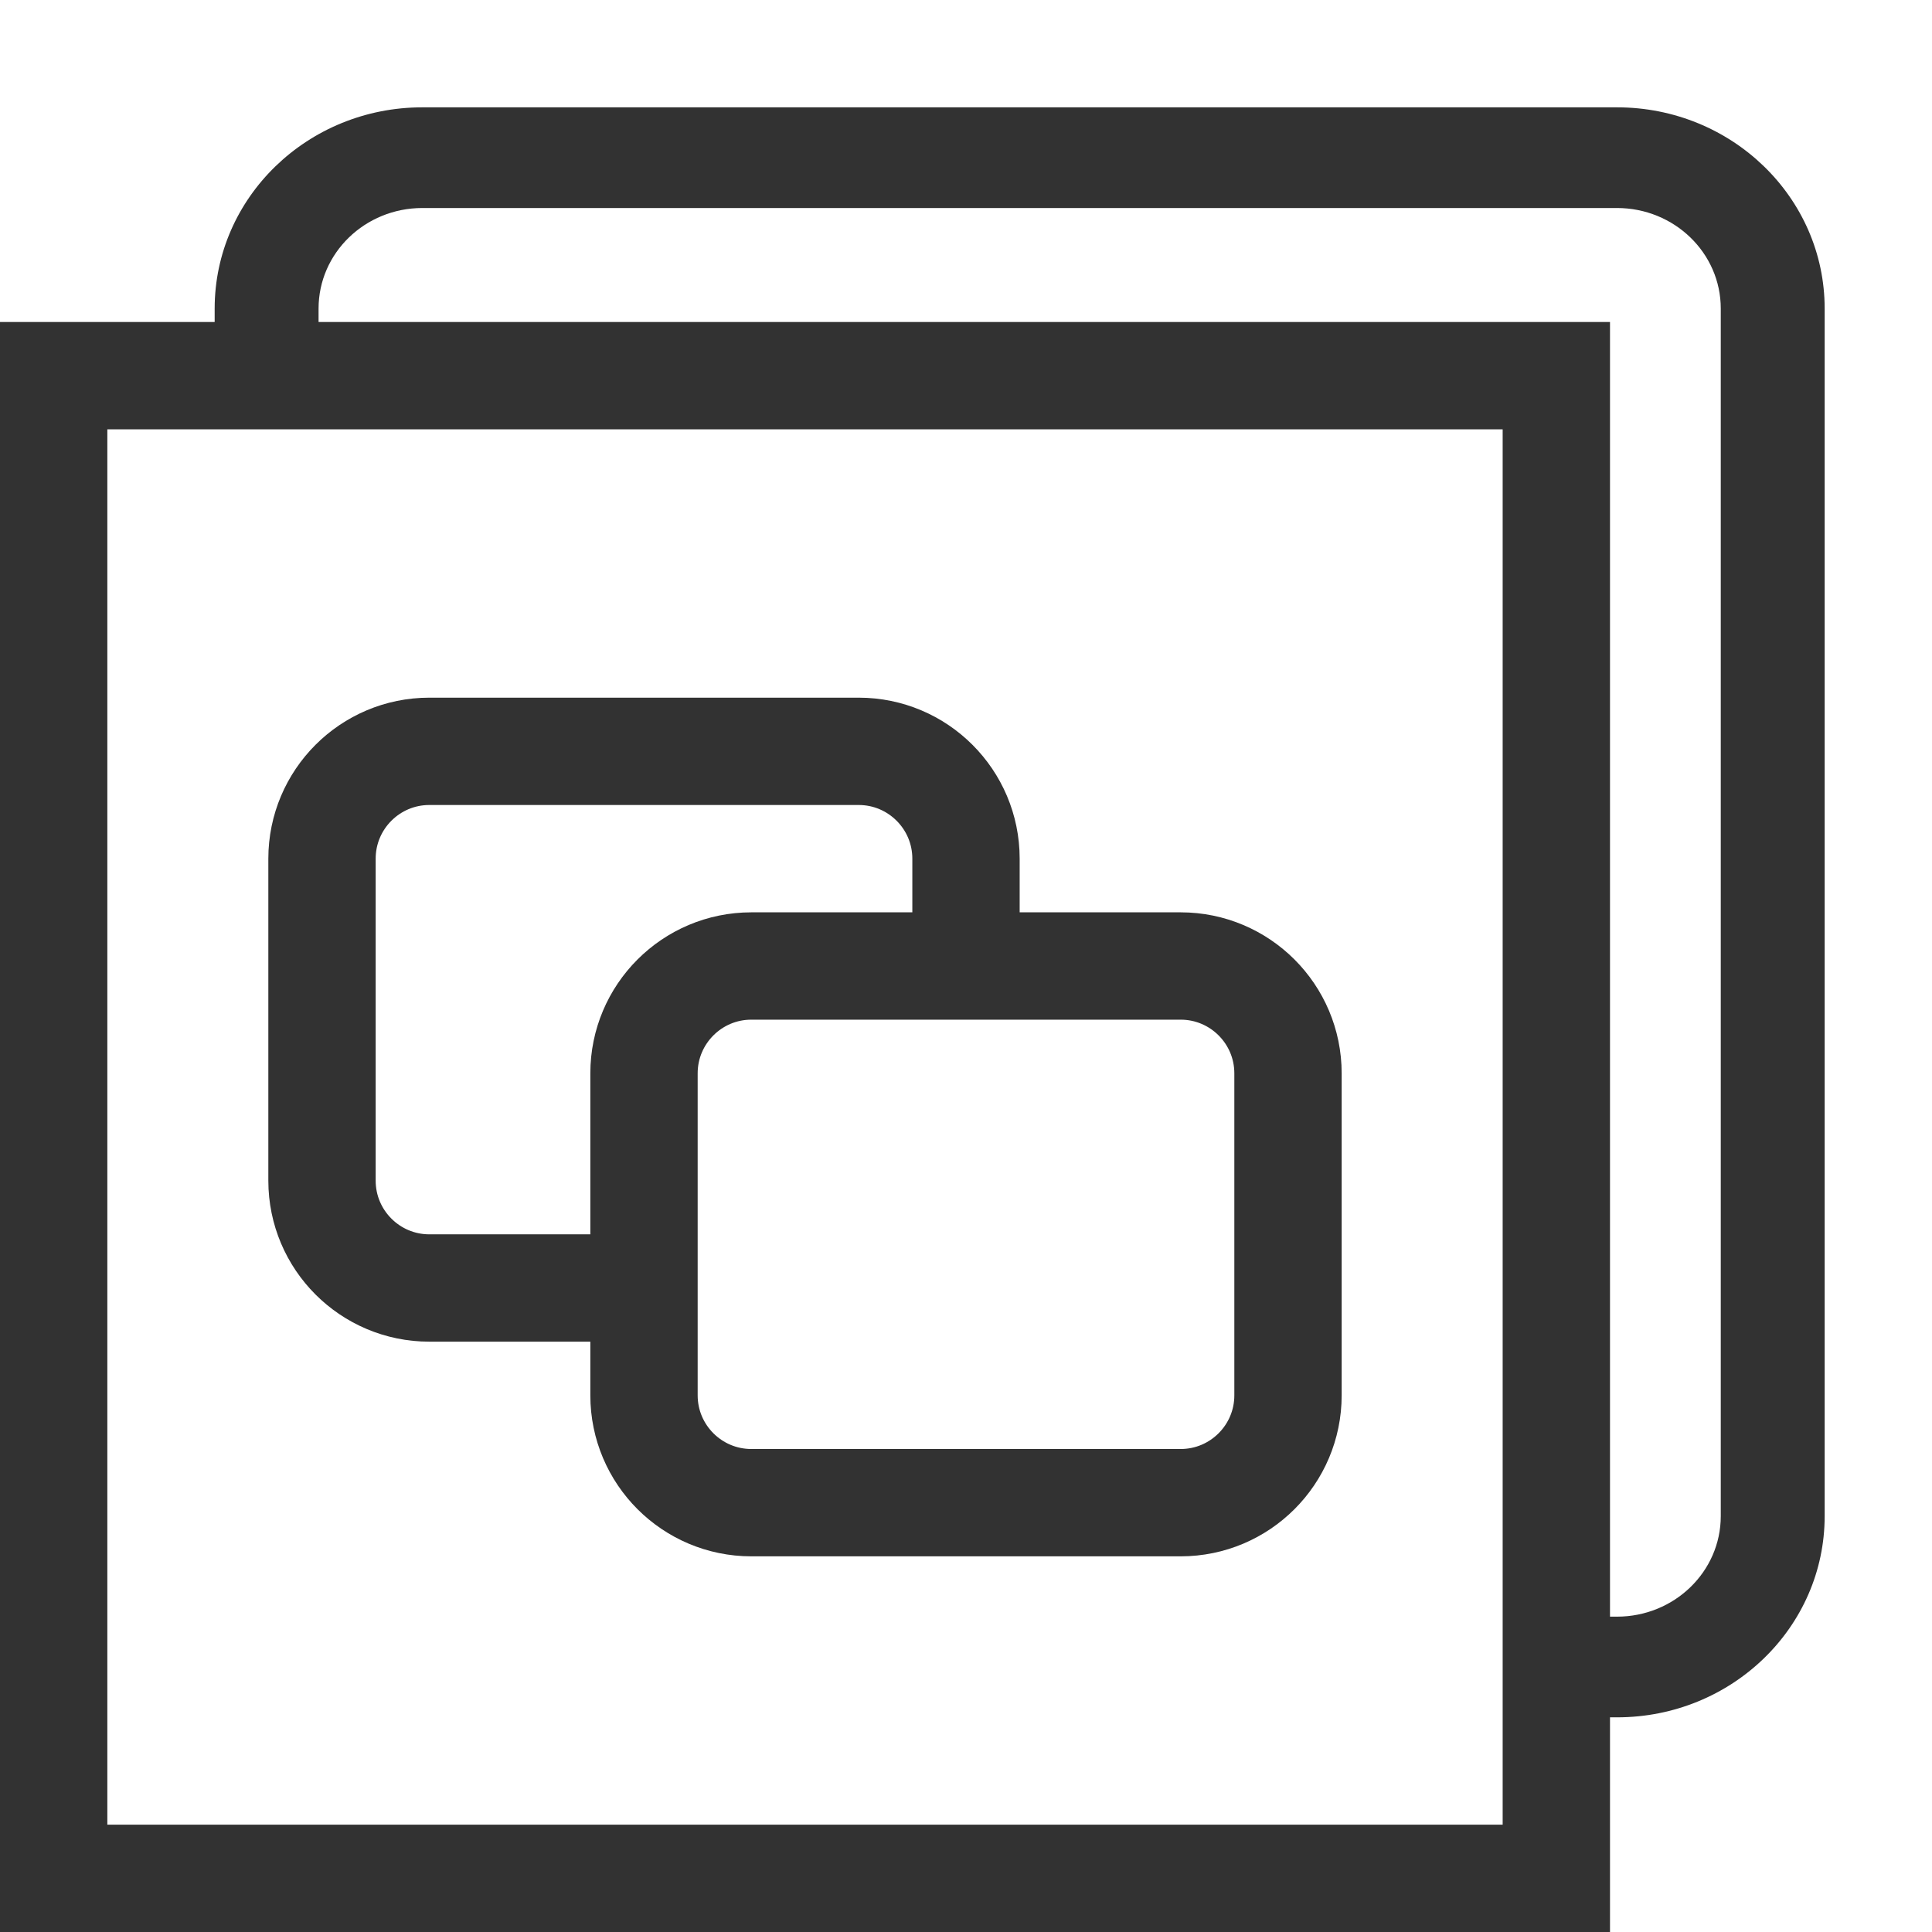
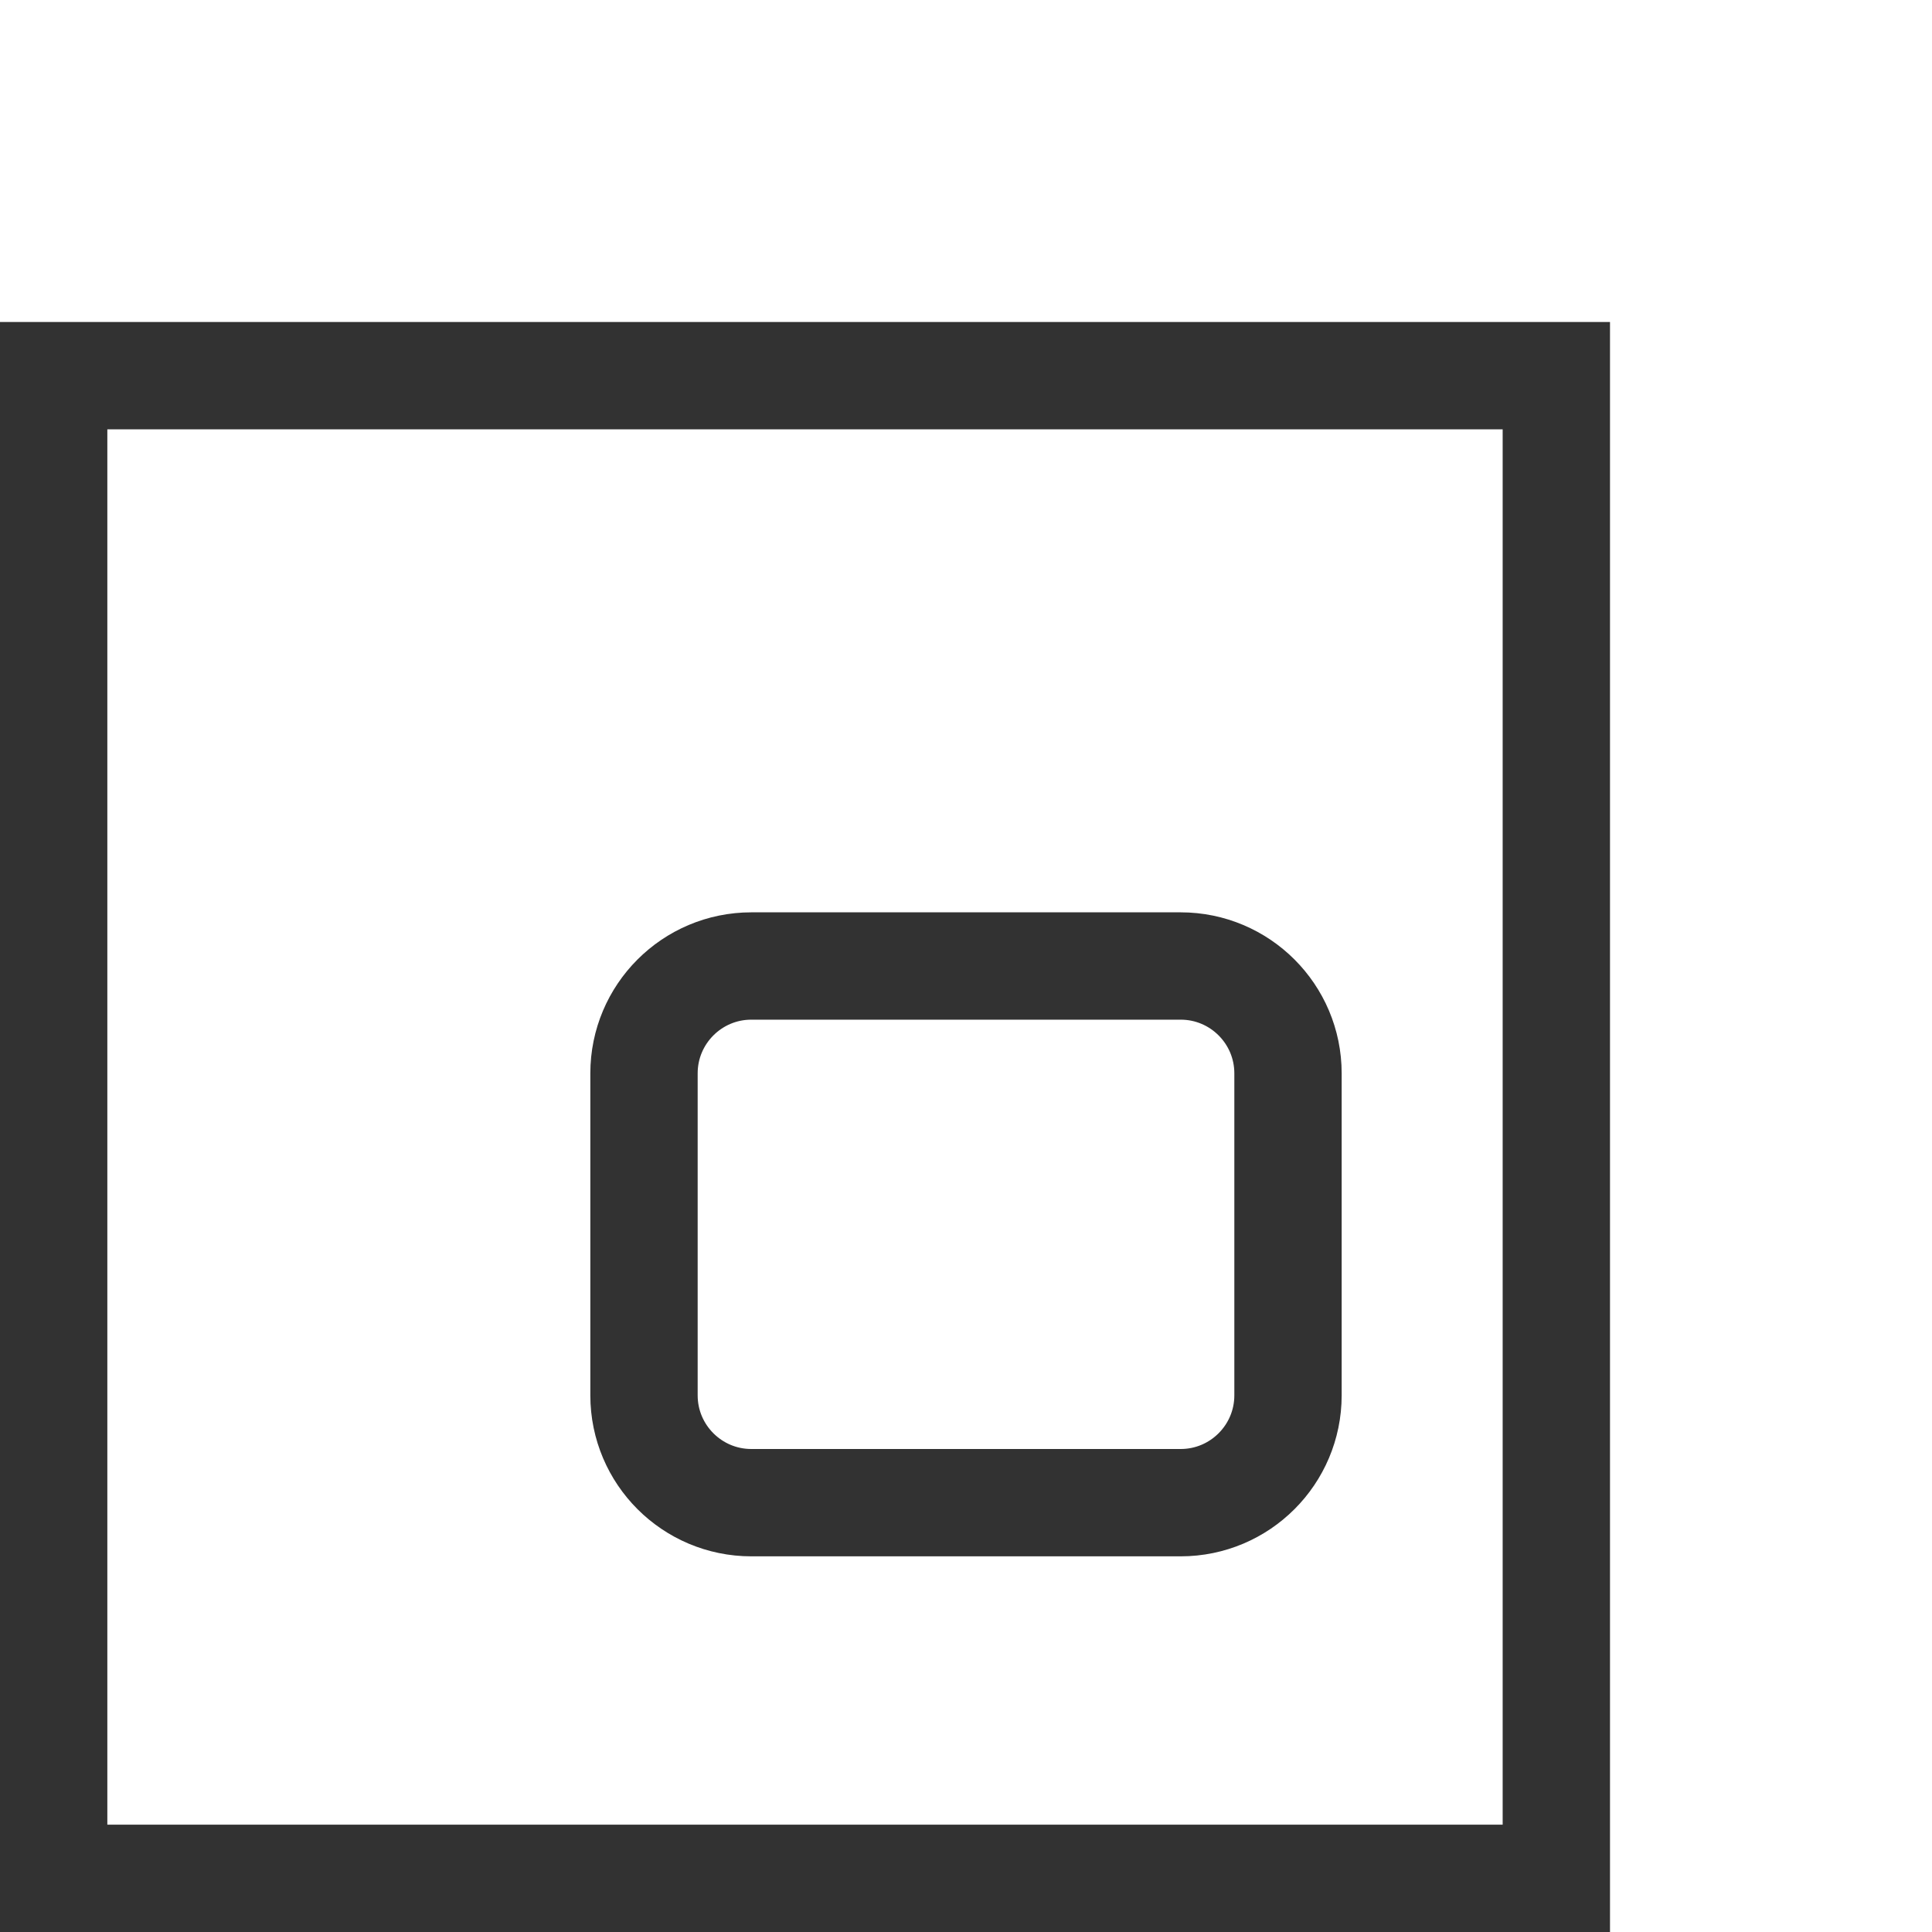
<svg xmlns="http://www.w3.org/2000/svg" width="18px" height="18px" viewBox="0 0 18 18">
  <svg width="18px" height="18px" viewBox="0 0 18 18" fill="none">
    <rect x="0.5" y="3.5" width="14" height="14" rx="1.5" ry="0" stroke="#323232" />
-     <path d="M5.571 12H4C3.448 12 3 11.552 3 11V8C3 7.448 3.448 7 4 7H6H8C8.552 7 9 7.448 9 8V8.786" stroke="#323232" stroke-linecap="square" />
    <path d="M11 9H7C6.448 9 6 9.448 6 10V13C6 13.552 6.448 14 7 14H11C11.552 14 12 13.552 12 13V10C12 9.448 11.552 9 11 9Z" stroke="#323232" stroke-linecap="square" />
-     <path d="M3.935 1.938C3.401 1.938 2.968 2.357 2.968 2.875V3.812H2V2.875C2 1.839 2.867 1 3.935 1H15.065C16.134 1 17 1.839 17 2.875V14.125C17 15.161 16.134 16 15.065 16H14.097V15.062H15.065C15.599 15.062 16.032 14.643 16.032 14.125V2.875C16.032 2.357 15.599 1.938 15.065 1.938H3.935Z" fill="#323232" clip-rule="evenodd" fill-rule="evenodd" />
  </svg>
</svg>